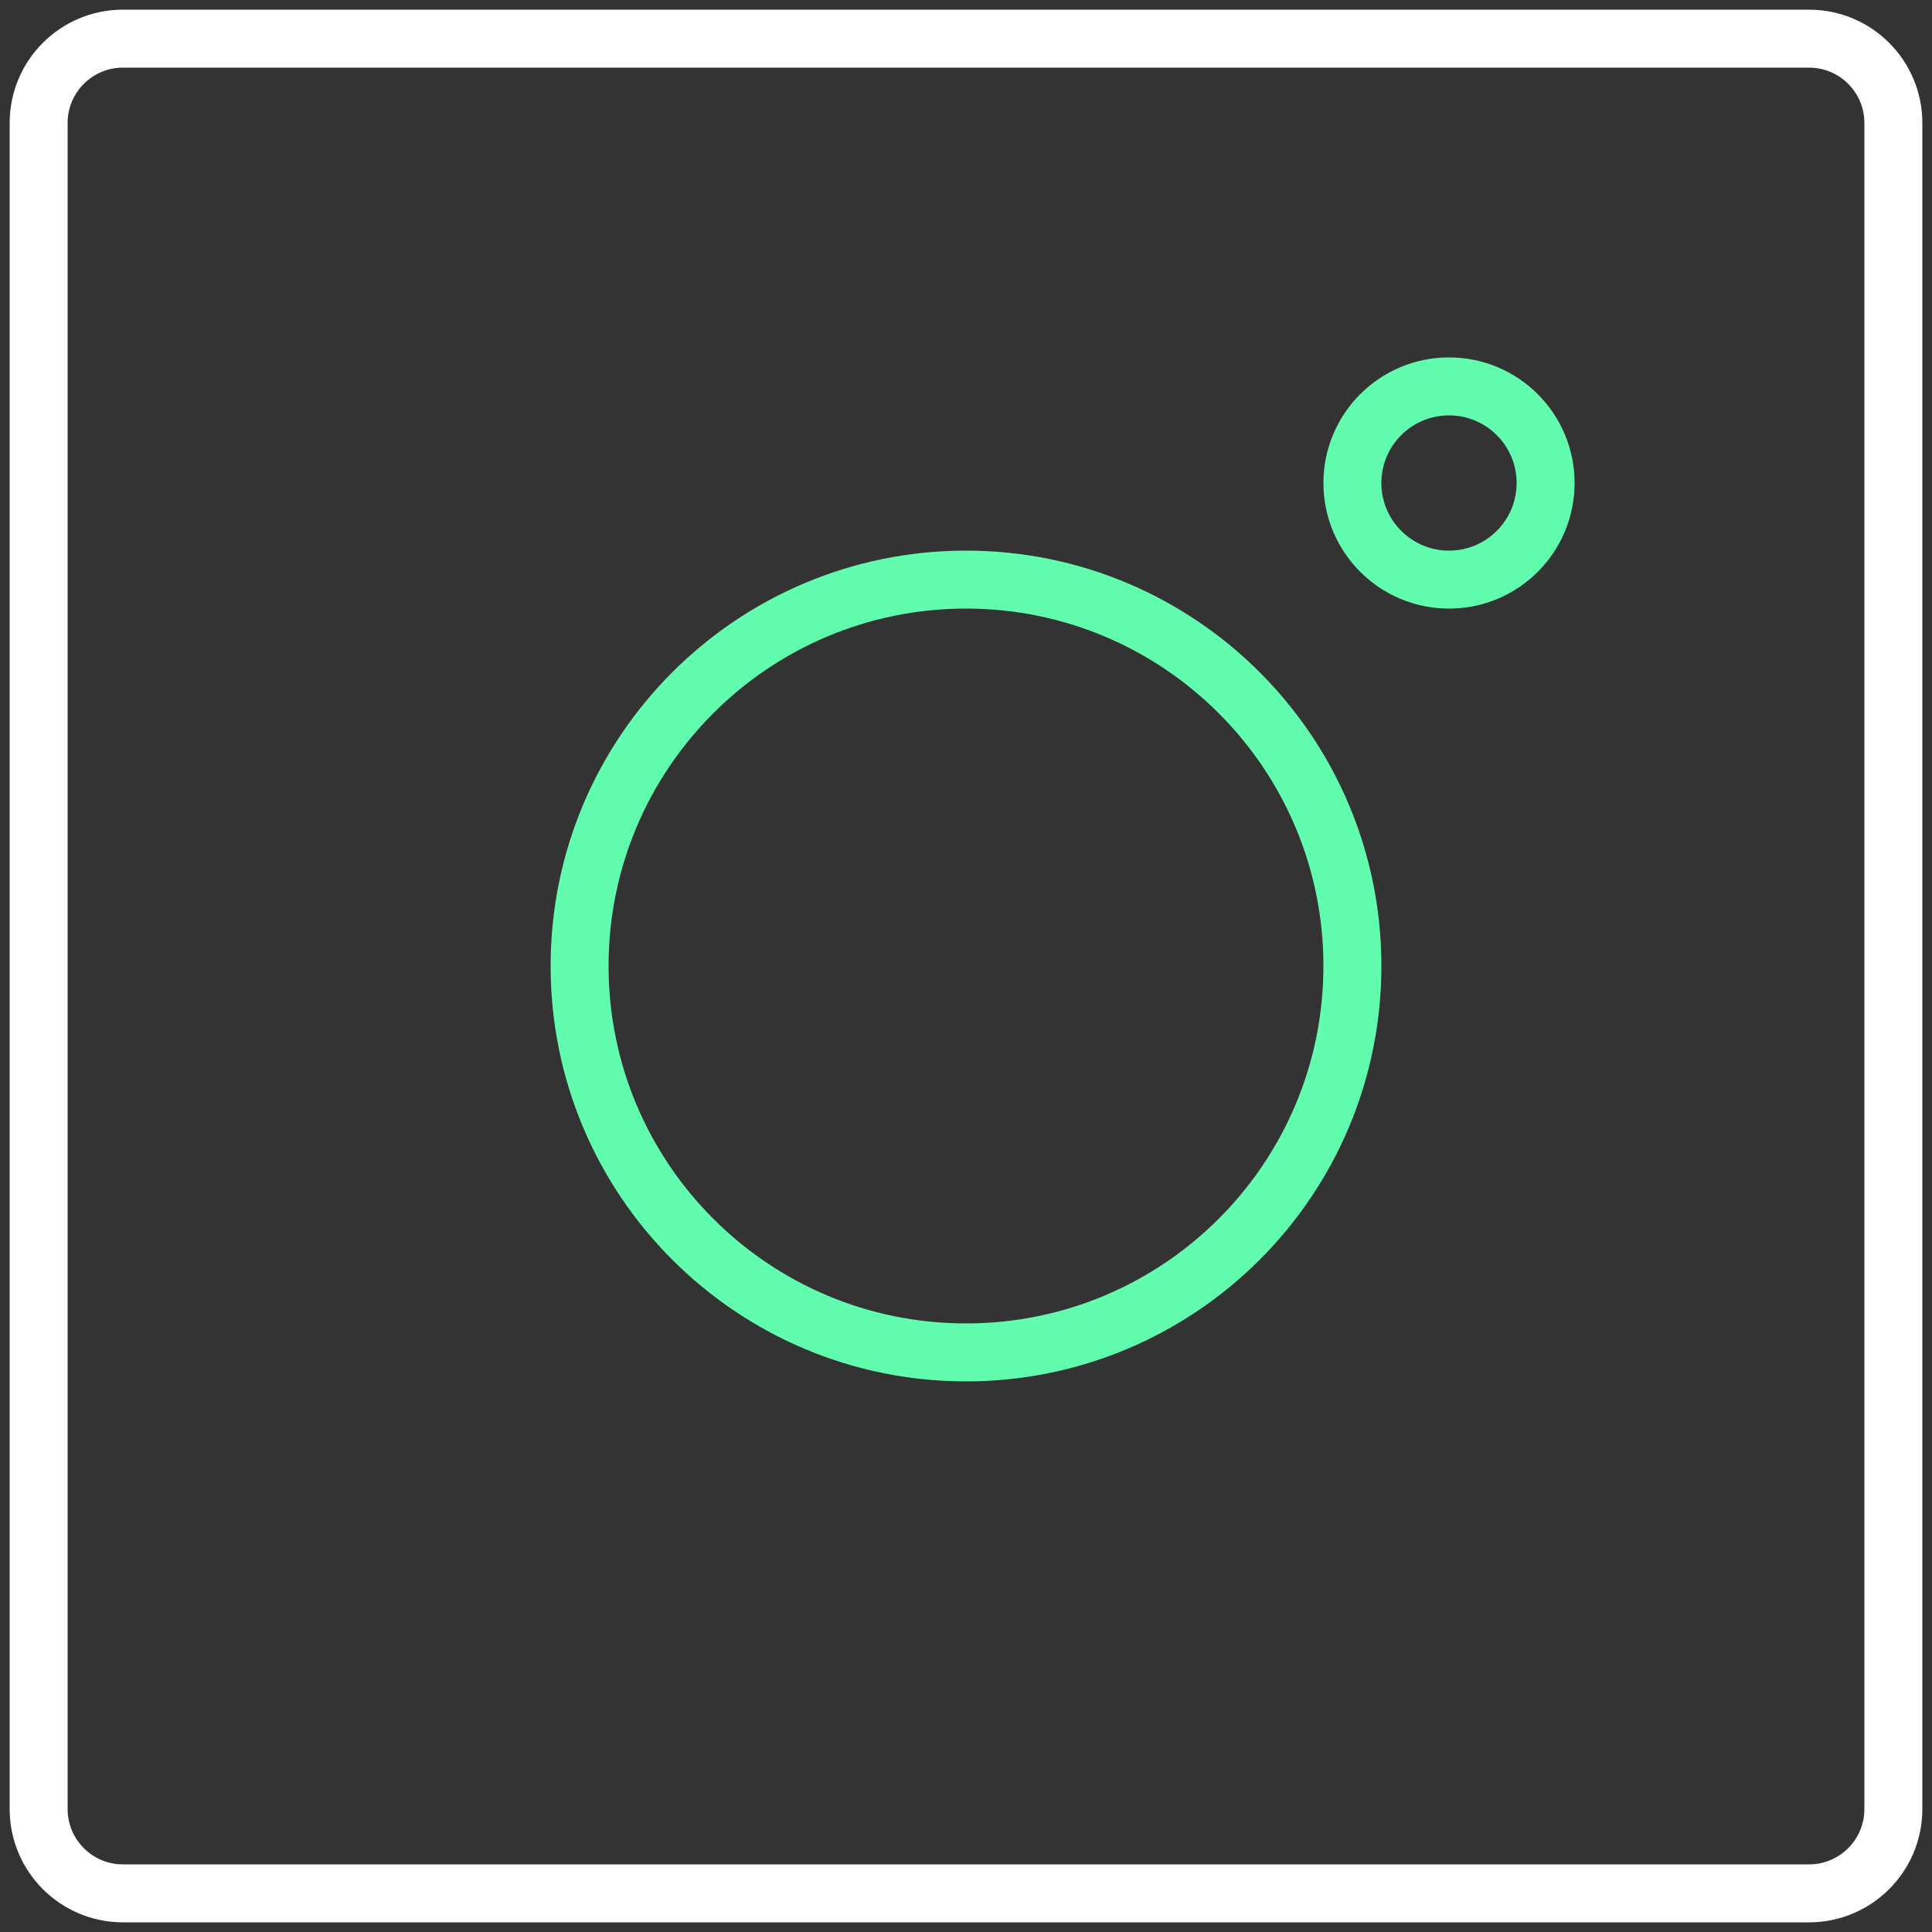
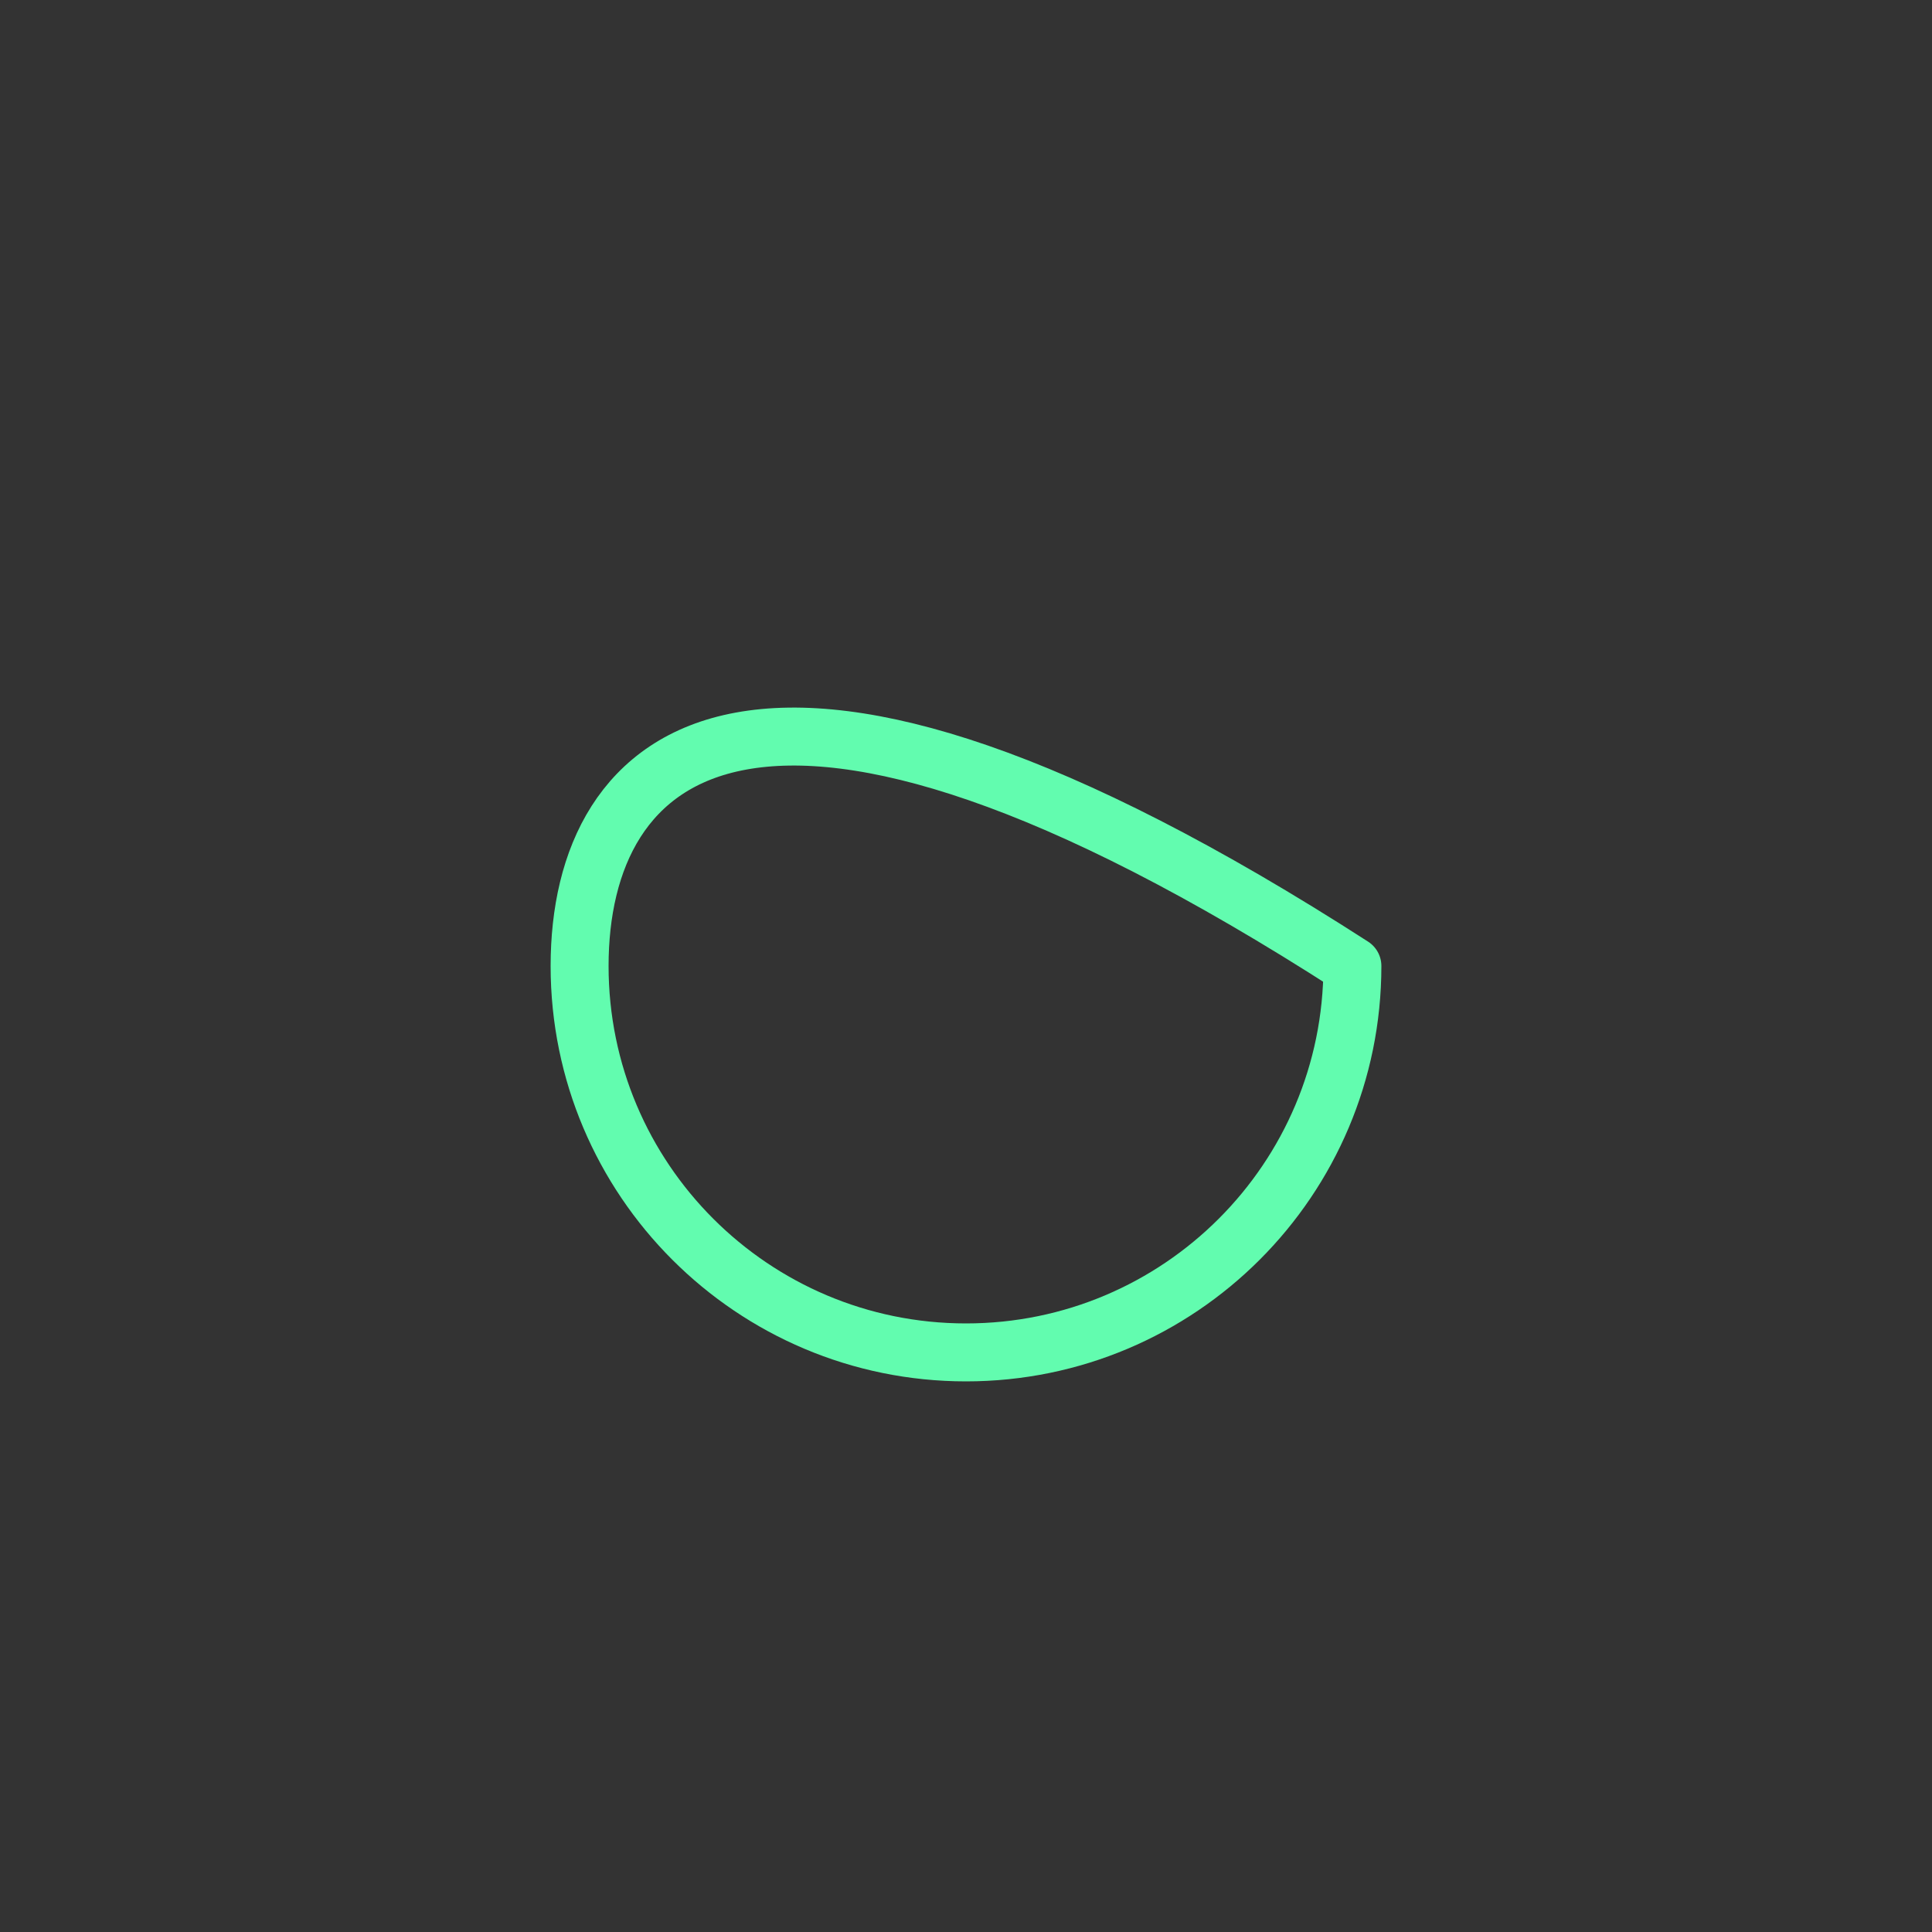
<svg xmlns="http://www.w3.org/2000/svg" width="50" height="50" viewBox="0 0 50 50" fill="none">
  <rect x="0" y="0" width="50" height="50" fill="#333333" stroke="none" />
  <g clip-path="url(#clip0_107_213)">
-     <path d="M46.818 1H3.182C1.977 1 1 1.977 1 3.182V46.818C1 48.023 1.977 49 3.182 49H46.818C48.023 49 49 48.023 49 46.818V3.182C49 1.977 48.023 1 46.818 1Z" stroke="white" stroke-width="1.5" stroke-linecap="round" stroke-linejoin="round" />
-     <path d="M15 25C15 30.523 19.477 35 25 35C30.523 35 35 30.523 35 25C35 19.477 30.523 15 25 15C19.477 15 15 19.477 15 25Z" stroke="#62FCAF" stroke-width="1.5" stroke-linecap="round" stroke-linejoin="round" />
-     <path d="M35 12.5C35 13.881 36.119 15 37.5 15C38.881 15 40 13.881 40 12.5C40 11.119 38.881 10 37.5 10C36.119 10 35 11.119 35 12.5Z" stroke="#62FCAF" stroke-width="1.5" stroke-linecap="round" stroke-linejoin="round" />
+     <path d="M15 25C15 30.523 19.477 35 25 35C30.523 35 35 30.523 35 25C19.477 15 15 19.477 15 25Z" stroke="#62FCAF" stroke-width="1.5" stroke-linecap="round" stroke-linejoin="round" />
  </g>
  <defs>
    <clipPath id="clip0_107_213">
      <rect width="50" height="50" fill="white" />
    </clipPath>
  </defs>
</svg>